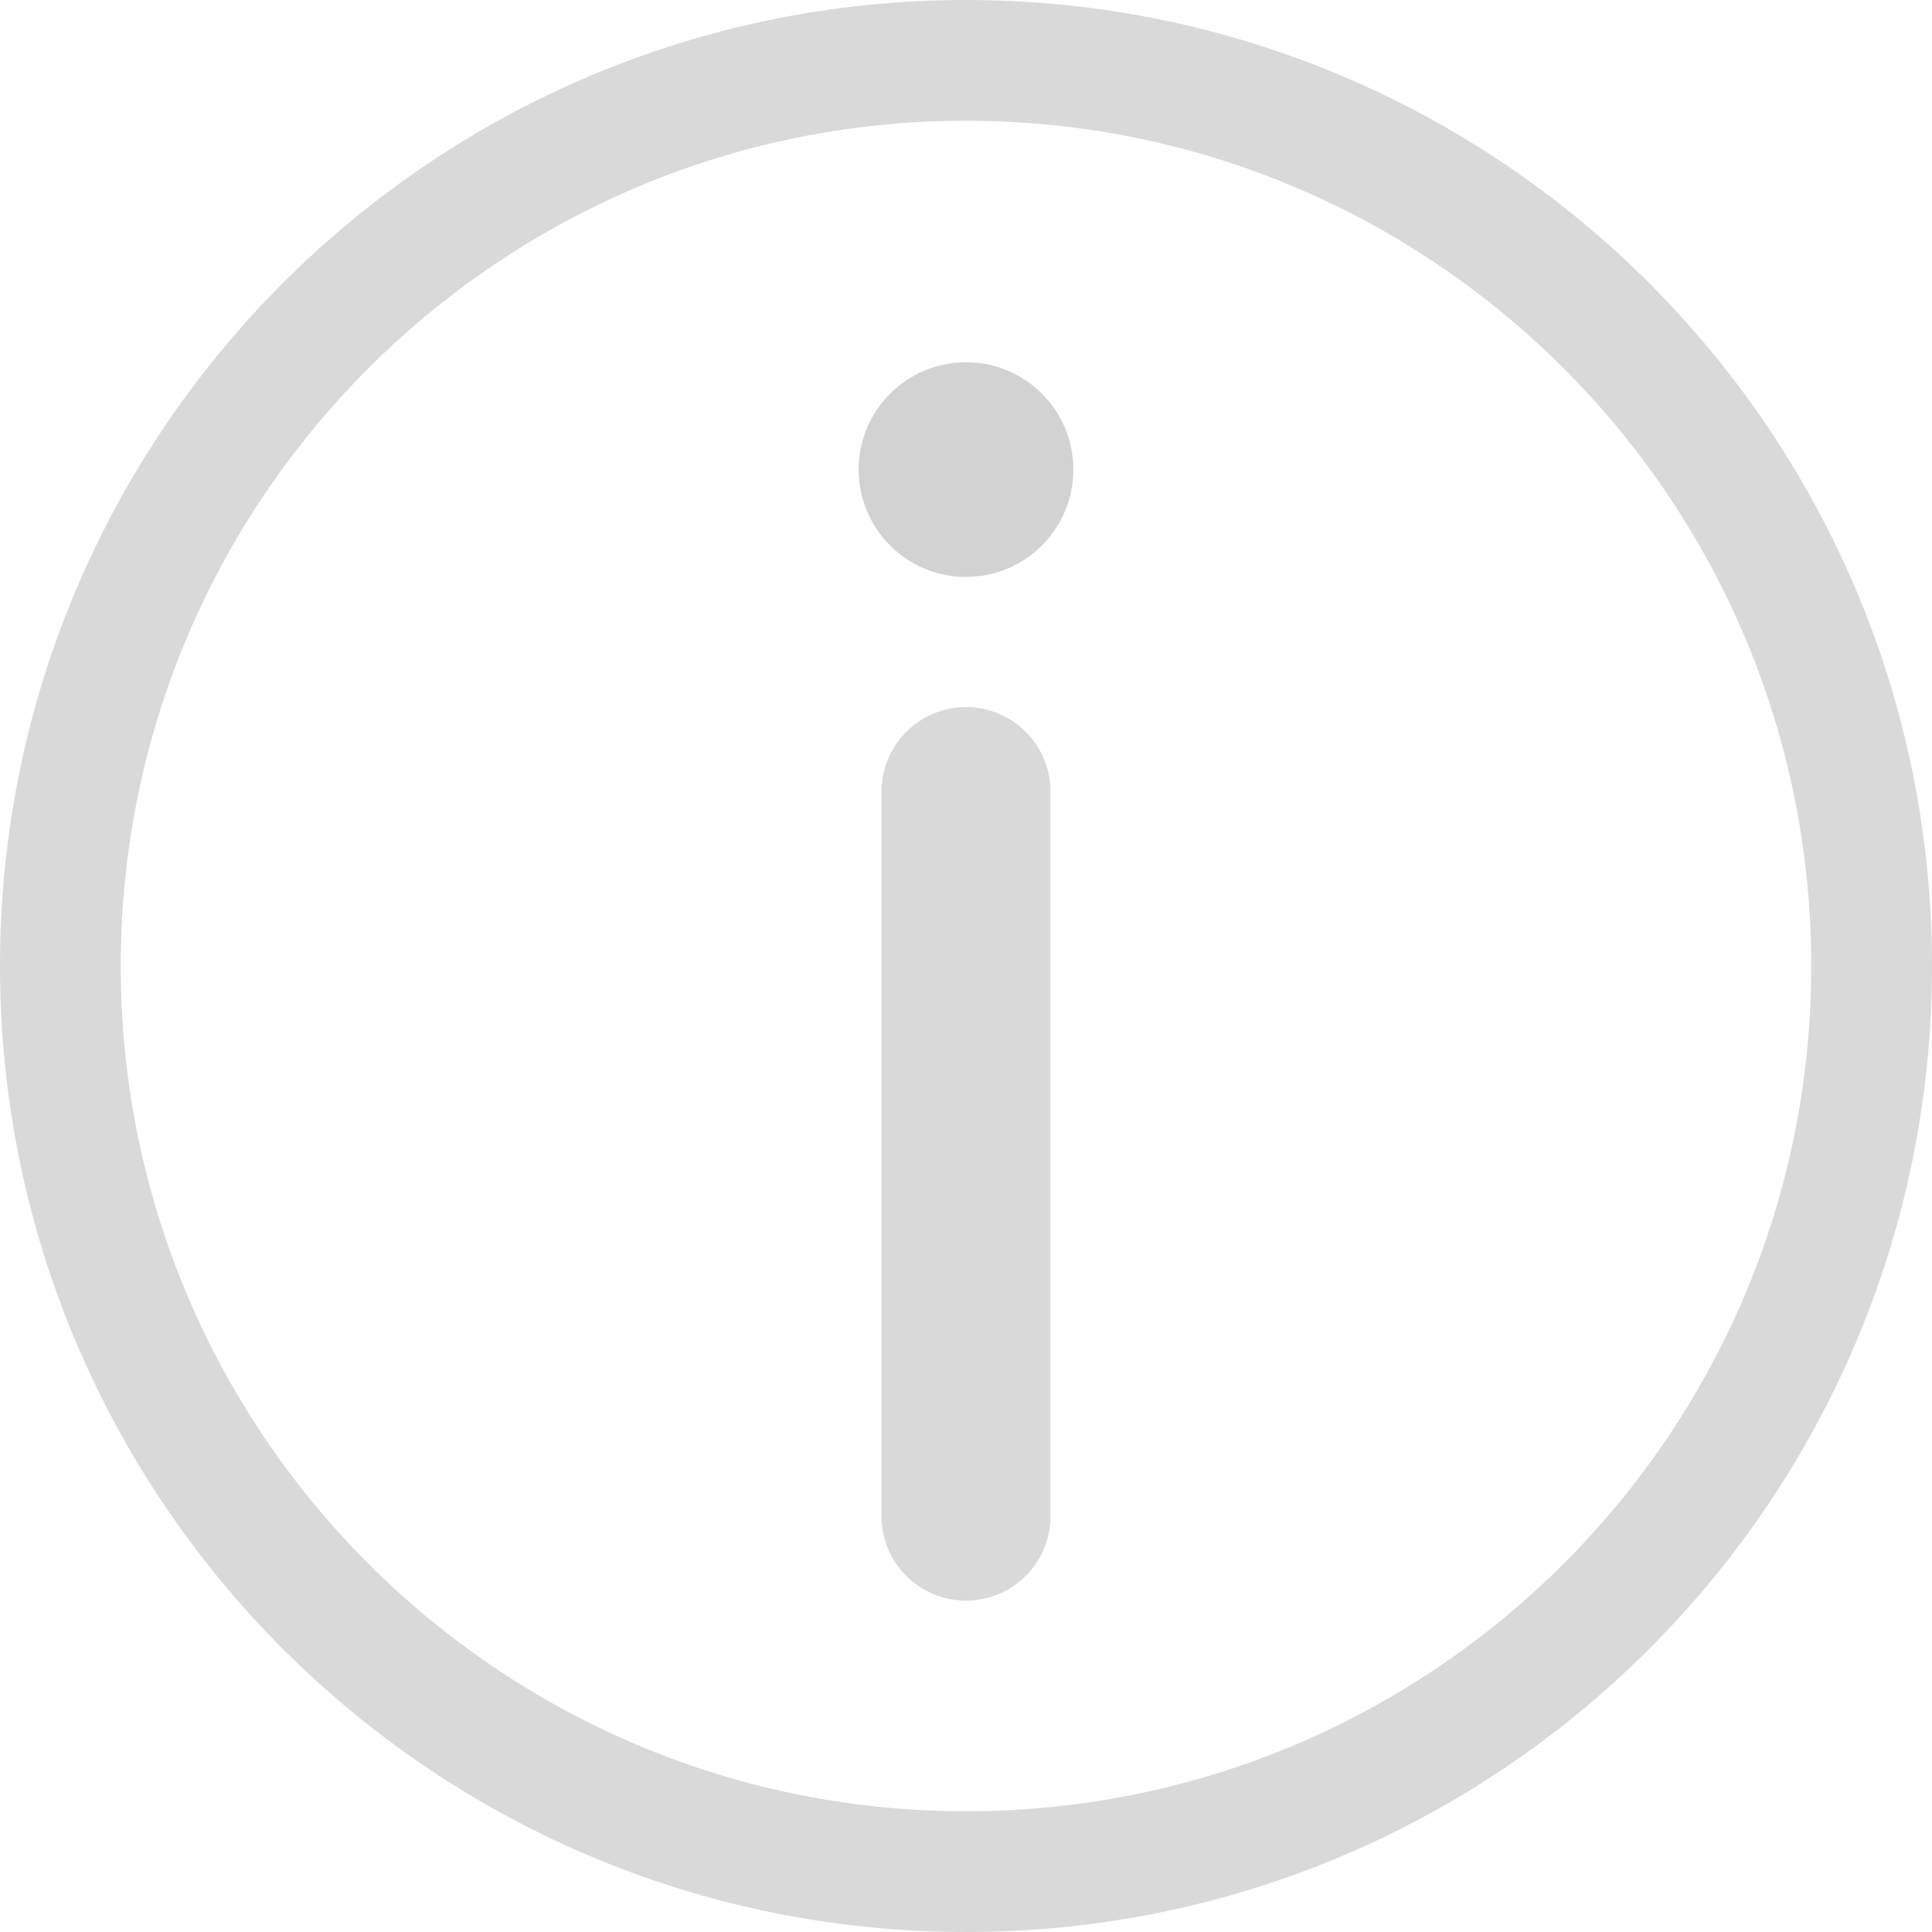
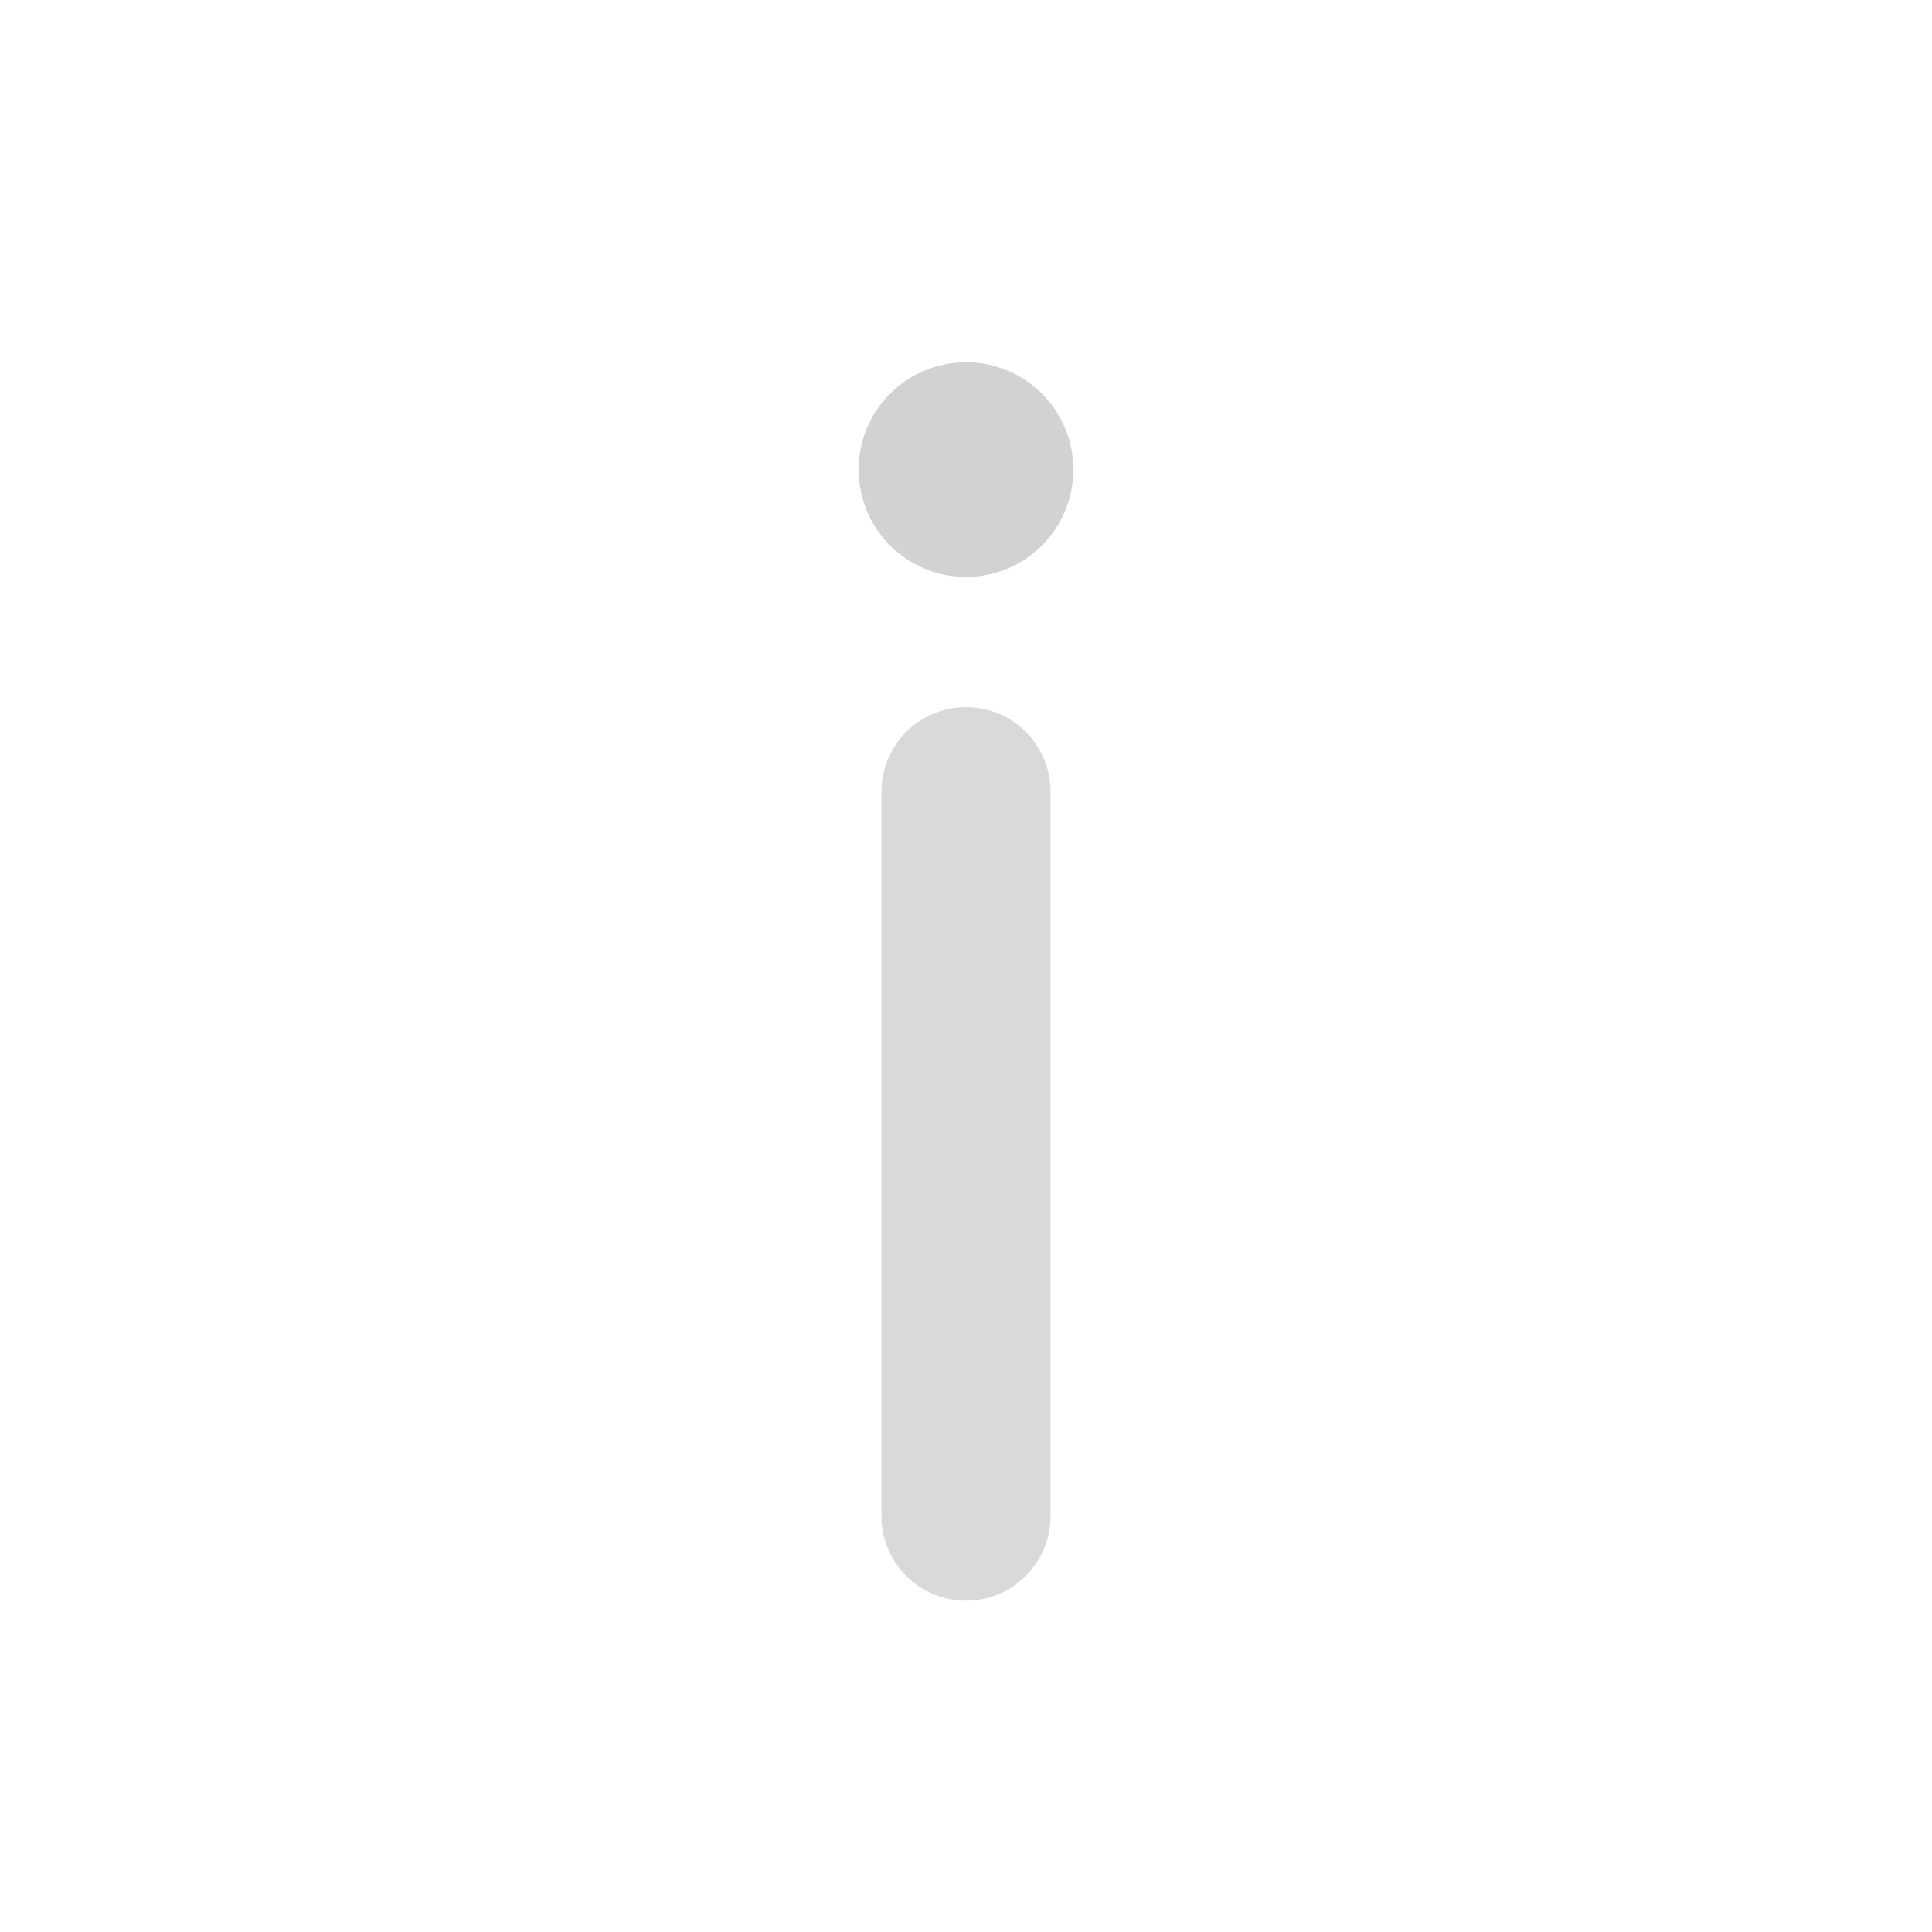
<svg xmlns="http://www.w3.org/2000/svg" width="16" height="16" viewBox="0 0 16 16" fill="none">
-   <path d="M15.5 8C15.5 12.142 12.142 15.5 8 15.5C3.858 15.5 0.5 12.142 0.5 8C0.5 3.858 3.858 0.5 8 0.5C12.142 0.5 15.5 3.858 15.5 8Z" stroke="#B4B4B4" stroke-opacity="0.5" stroke-miterlimit="10" />
  <path d="M8 6.556L8 12.556" stroke="#B4B4B4" stroke-opacity="0.5" stroke-width="1.4" stroke-linecap="round" stroke-linejoin="round" />
  <circle cx="8" cy="3.889" r="0.889" fill="#B4B4B4" fill-opacity="0.6" />
</svg>